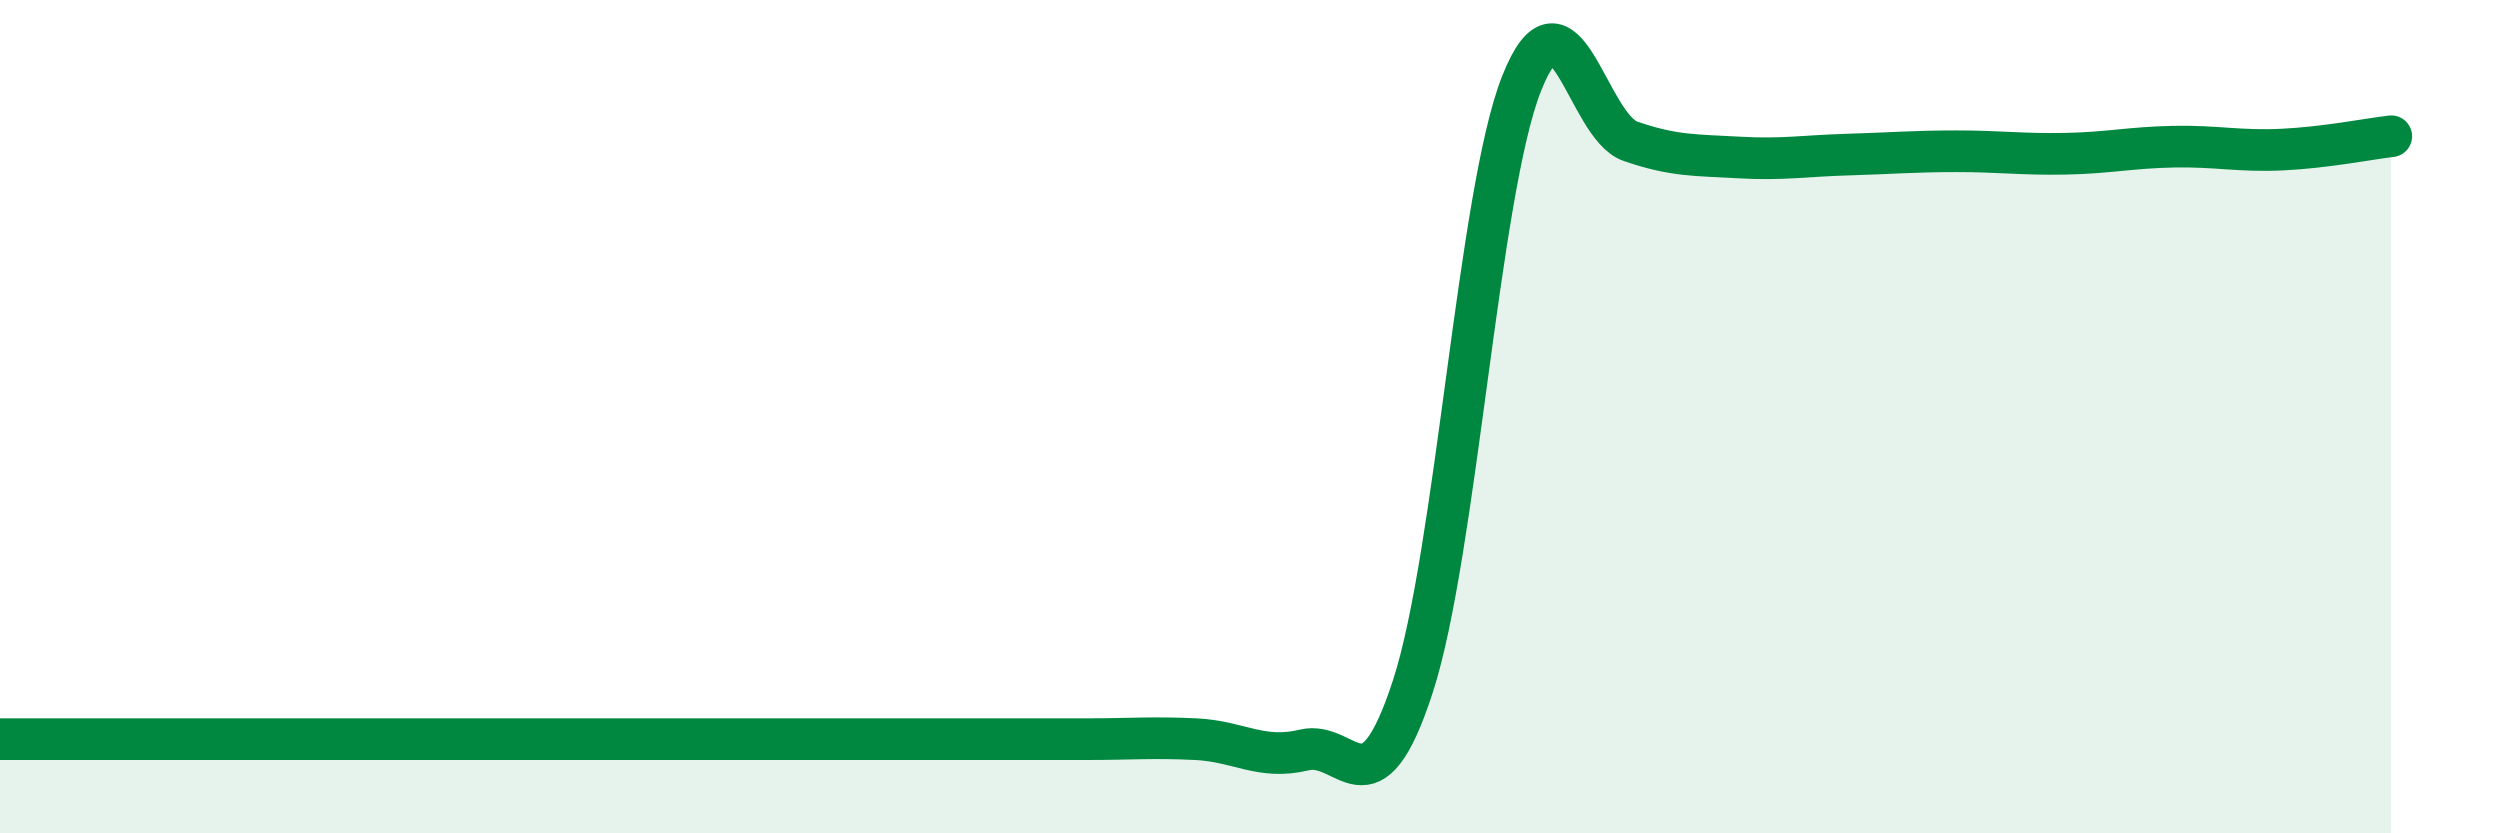
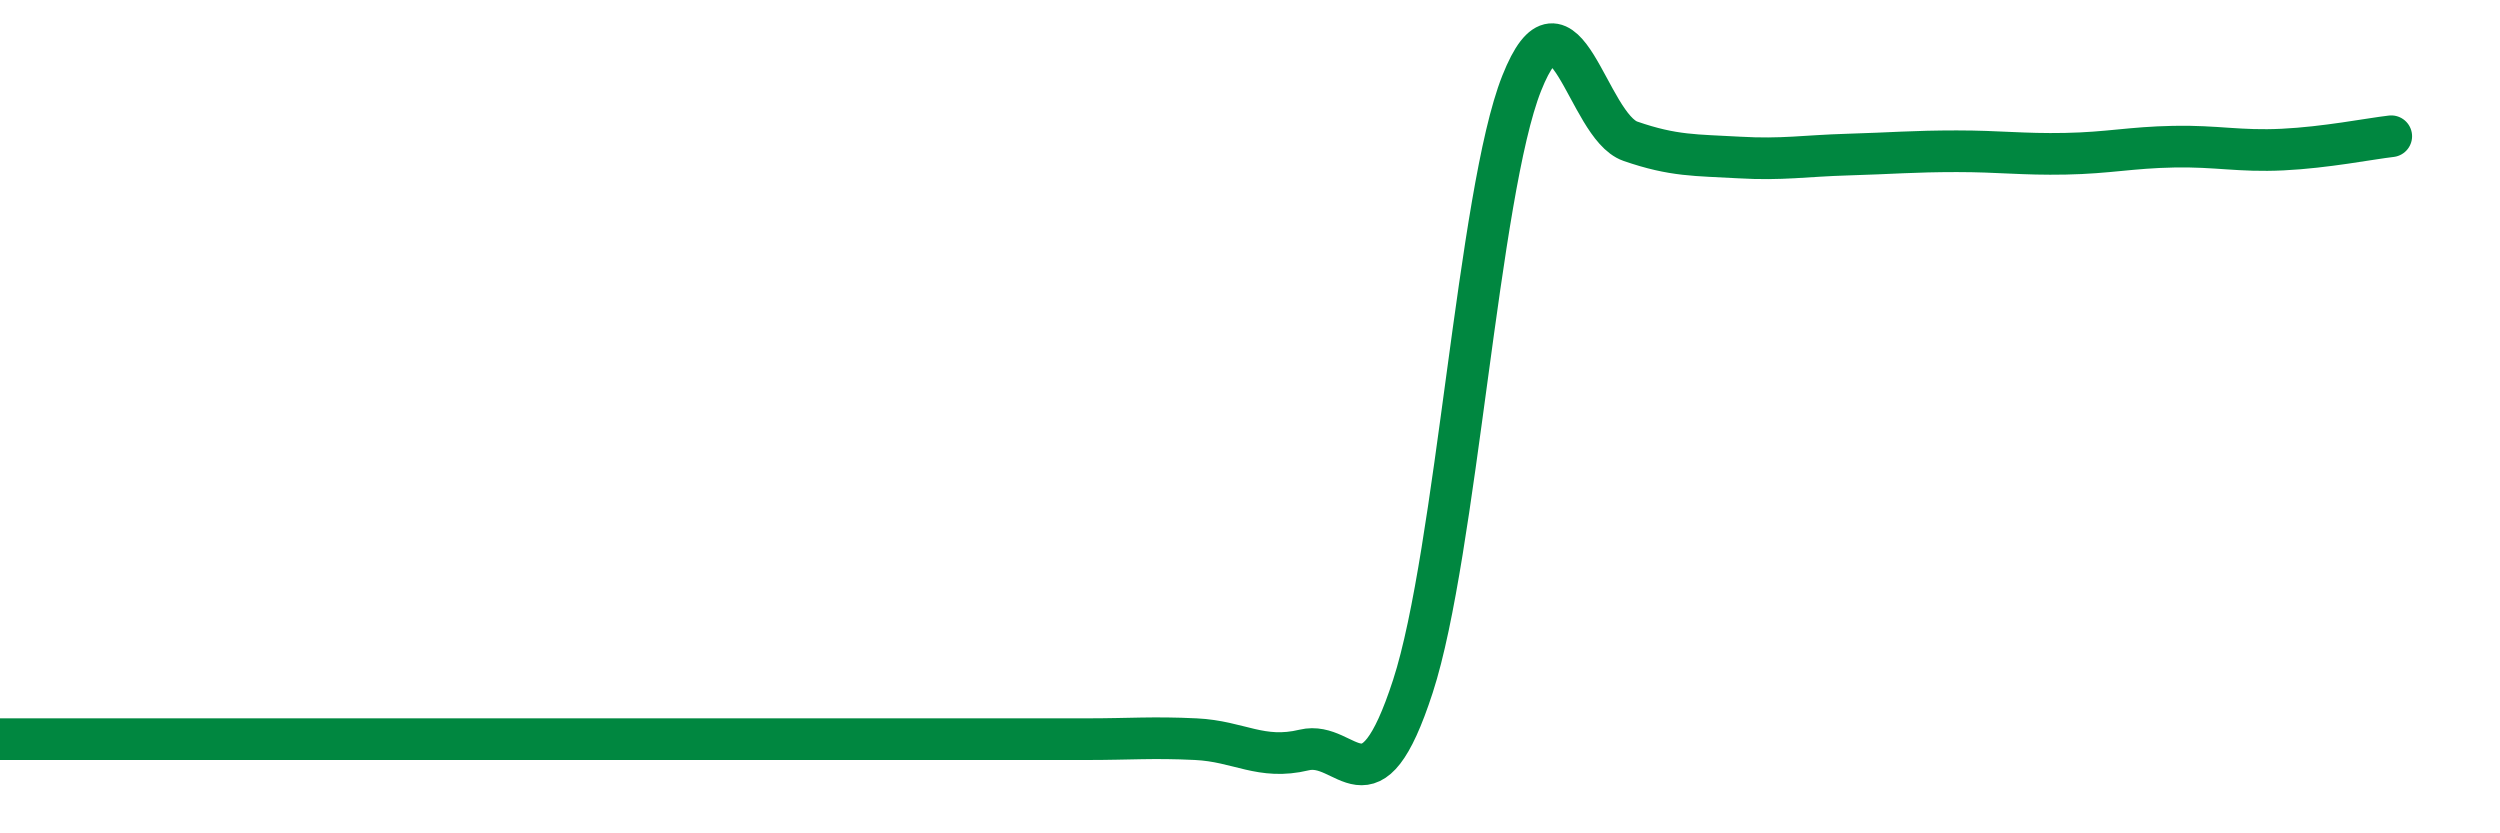
<svg xmlns="http://www.w3.org/2000/svg" width="60" height="20" viewBox="0 0 60 20">
-   <path d="M 0,17.74 C 0.52,17.74 1.57,17.74 2.61,17.74 C 3.65,17.74 4.18,17.74 5.22,17.74 C 6.26,17.74 6.79,17.74 7.83,17.74 C 8.87,17.74 9.39,17.74 10.43,17.74 C 11.47,17.74 12,17.74 13.04,17.74 C 14.08,17.74 14.61,17.74 15.65,17.74 C 16.69,17.74 17.22,17.74 18.26,17.74 C 19.3,17.74 19.83,17.74 20.87,17.74 C 21.91,17.74 22.44,17.74 23.48,17.74 C 24.52,17.74 25.05,17.74 26.09,17.74 C 27.13,17.74 27.66,17.69 28.7,17.74 C 29.74,17.79 30.26,18.25 31.3,18 C 32.34,17.75 32.87,19.67 33.91,16.47 C 34.95,13.27 35.48,4.62 36.52,2 C 37.56,-0.62 38.09,3.03 39.13,3.39 C 40.17,3.75 40.7,3.72 41.74,3.78 C 42.78,3.84 43.31,3.74 44.35,3.71 C 45.39,3.68 45.92,3.63 46.96,3.63 C 48,3.63 48.53,3.71 49.57,3.69 C 50.61,3.67 51.13,3.54 52.17,3.52 C 53.21,3.5 53.74,3.64 54.78,3.59 C 55.82,3.54 56.87,3.33 57.39,3.27L57.39 20L0 20Z" fill="#008740" opacity="0.1" stroke-linecap="round" stroke-linejoin="round" />
  <path d="M 0,17.74 C 0.52,17.74 1.57,17.74 2.61,17.74 C 3.65,17.74 4.18,17.74 5.22,17.74 C 6.26,17.74 6.79,17.74 7.83,17.74 C 8.87,17.74 9.39,17.74 10.43,17.74 C 11.47,17.74 12,17.74 13.04,17.74 C 14.08,17.74 14.61,17.74 15.65,17.74 C 16.69,17.74 17.22,17.74 18.26,17.74 C 19.3,17.74 19.83,17.74 20.87,17.74 C 21.91,17.74 22.44,17.74 23.48,17.74 C 24.52,17.74 25.05,17.74 26.09,17.74 C 27.13,17.74 27.66,17.69 28.7,17.74 C 29.74,17.79 30.26,18.25 31.3,18 C 32.34,17.75 32.87,19.67 33.91,16.47 C 34.95,13.27 35.48,4.62 36.52,2 C 37.56,-0.62 38.09,3.03 39.13,3.39 C 40.17,3.75 40.7,3.72 41.74,3.78 C 42.78,3.84 43.31,3.74 44.35,3.71 C 45.39,3.68 45.92,3.63 46.96,3.63 C 48,3.63 48.53,3.71 49.57,3.69 C 50.61,3.67 51.13,3.54 52.17,3.52 C 53.21,3.5 53.74,3.64 54.78,3.59 C 55.82,3.54 56.87,3.33 57.39,3.27" stroke="#008740" stroke-width="1" fill="none" stroke-linecap="round" stroke-linejoin="round" />
</svg>